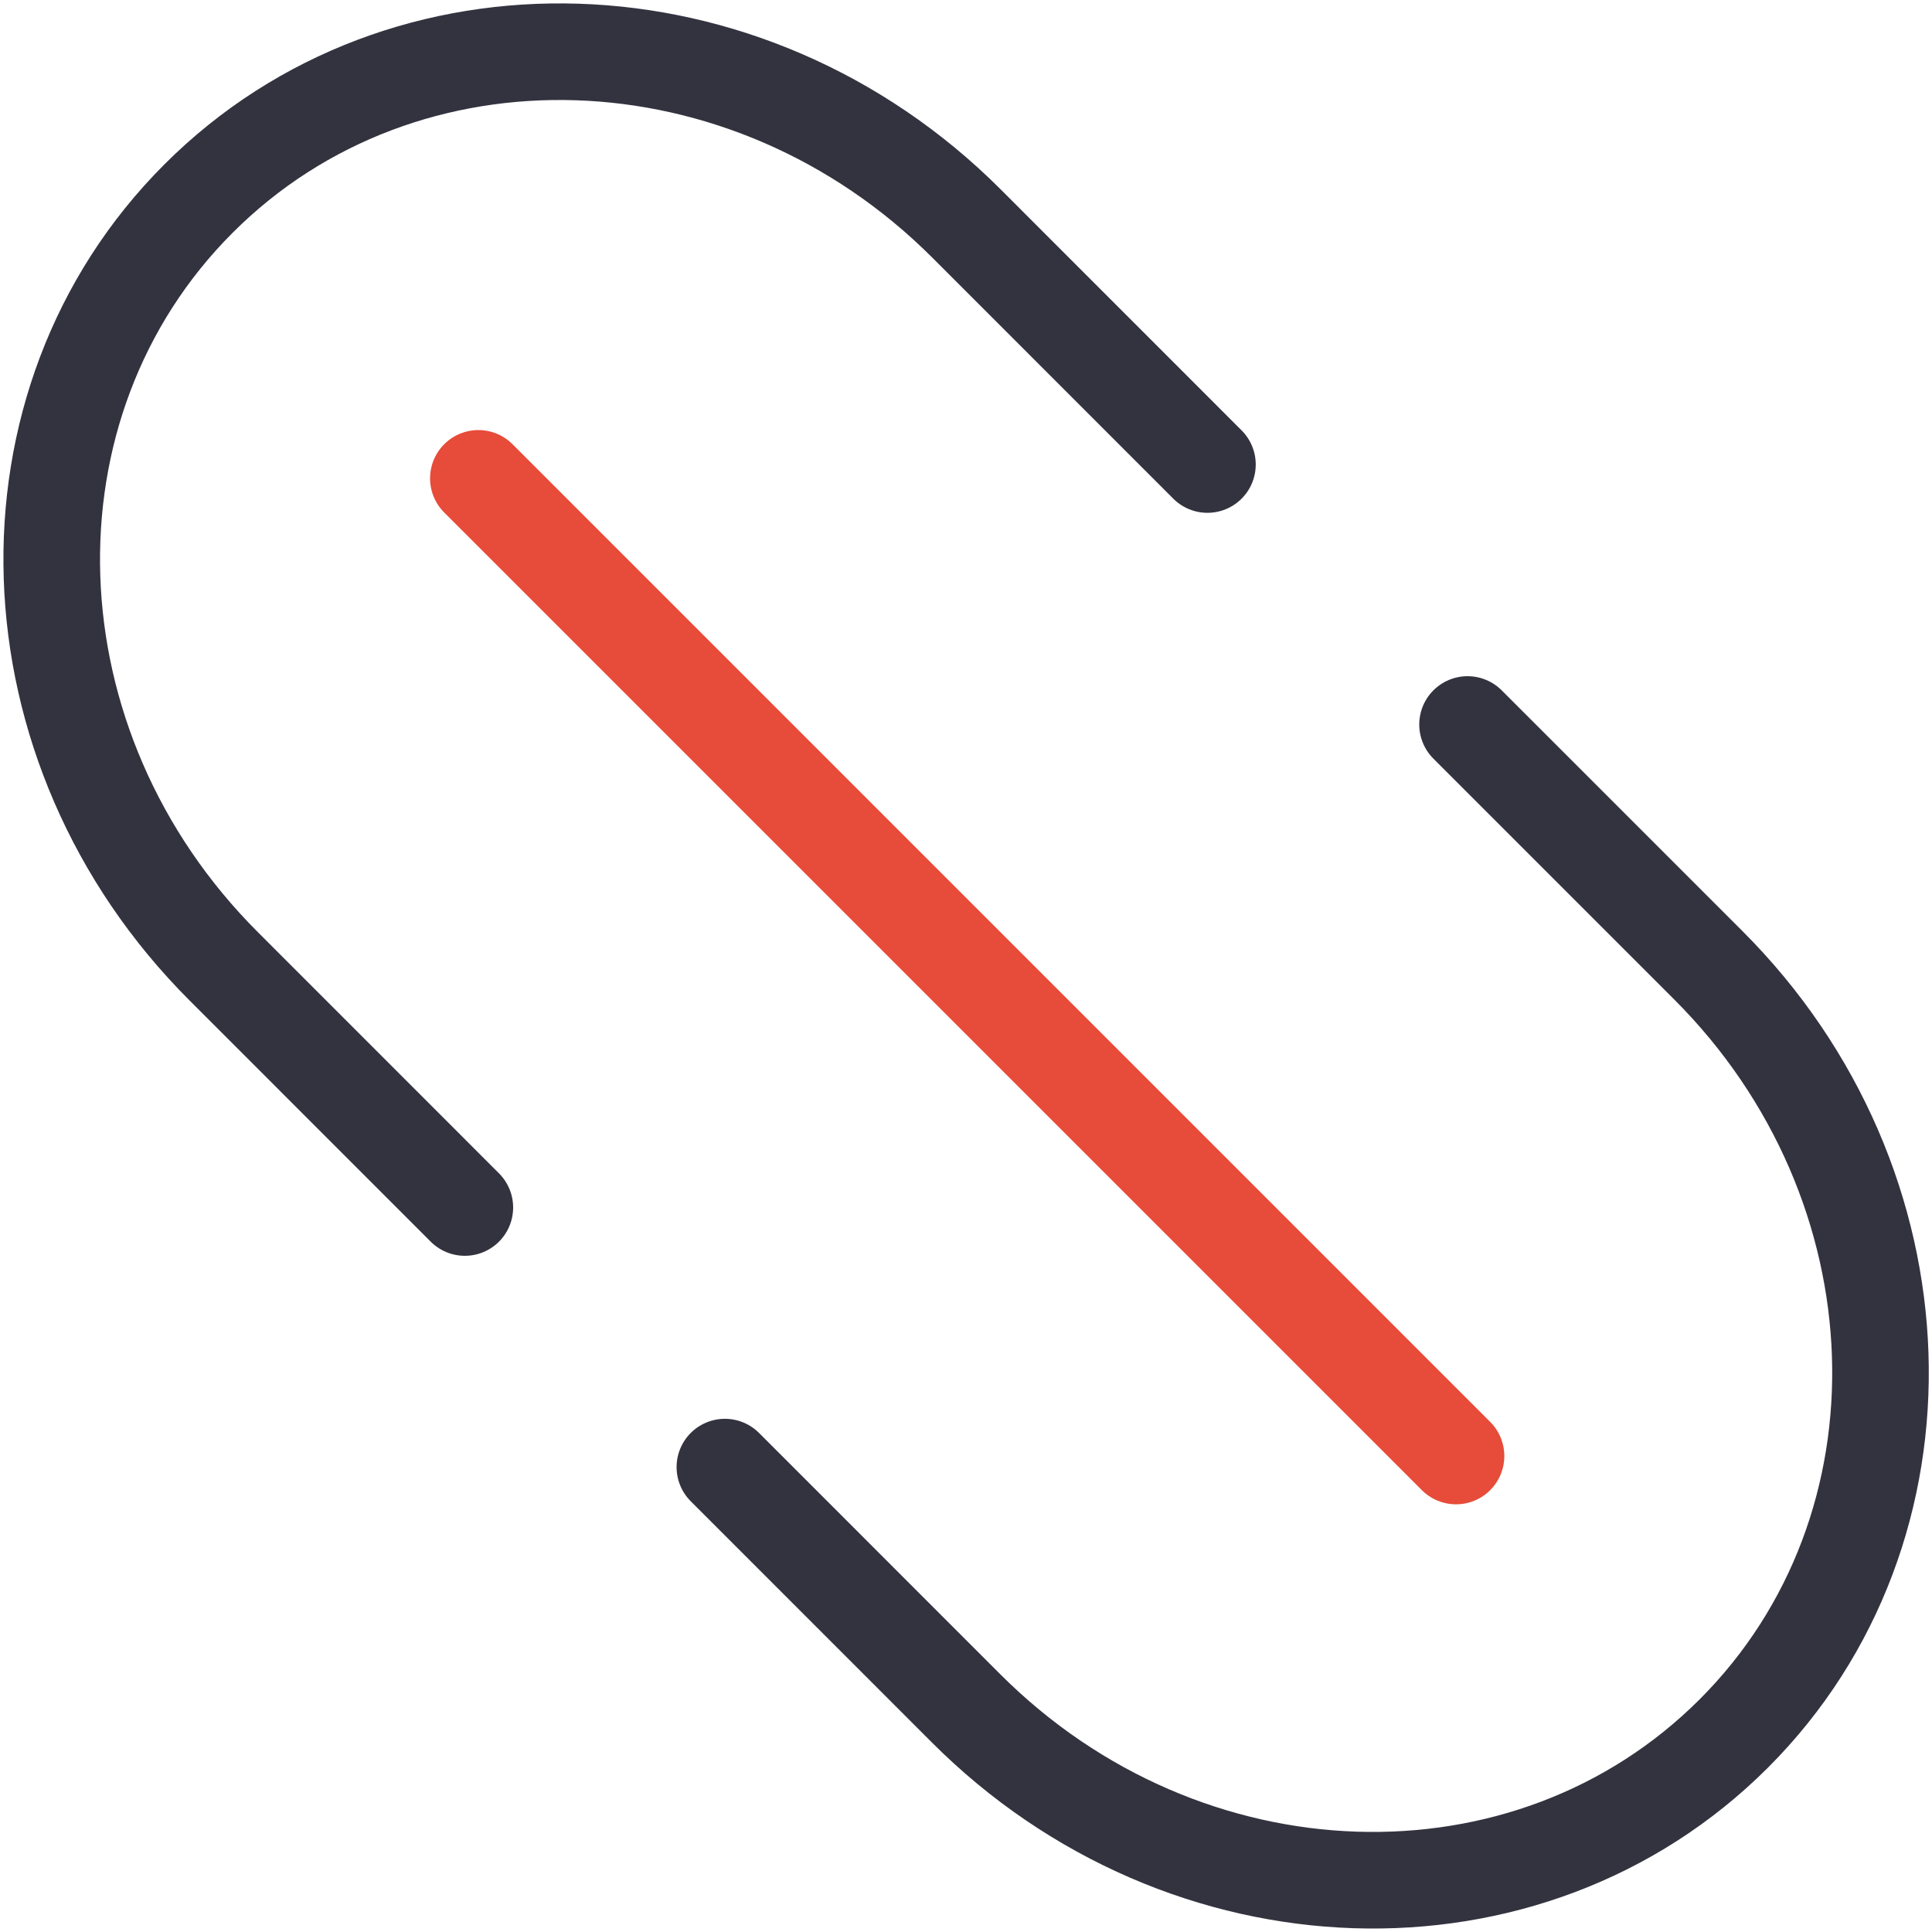
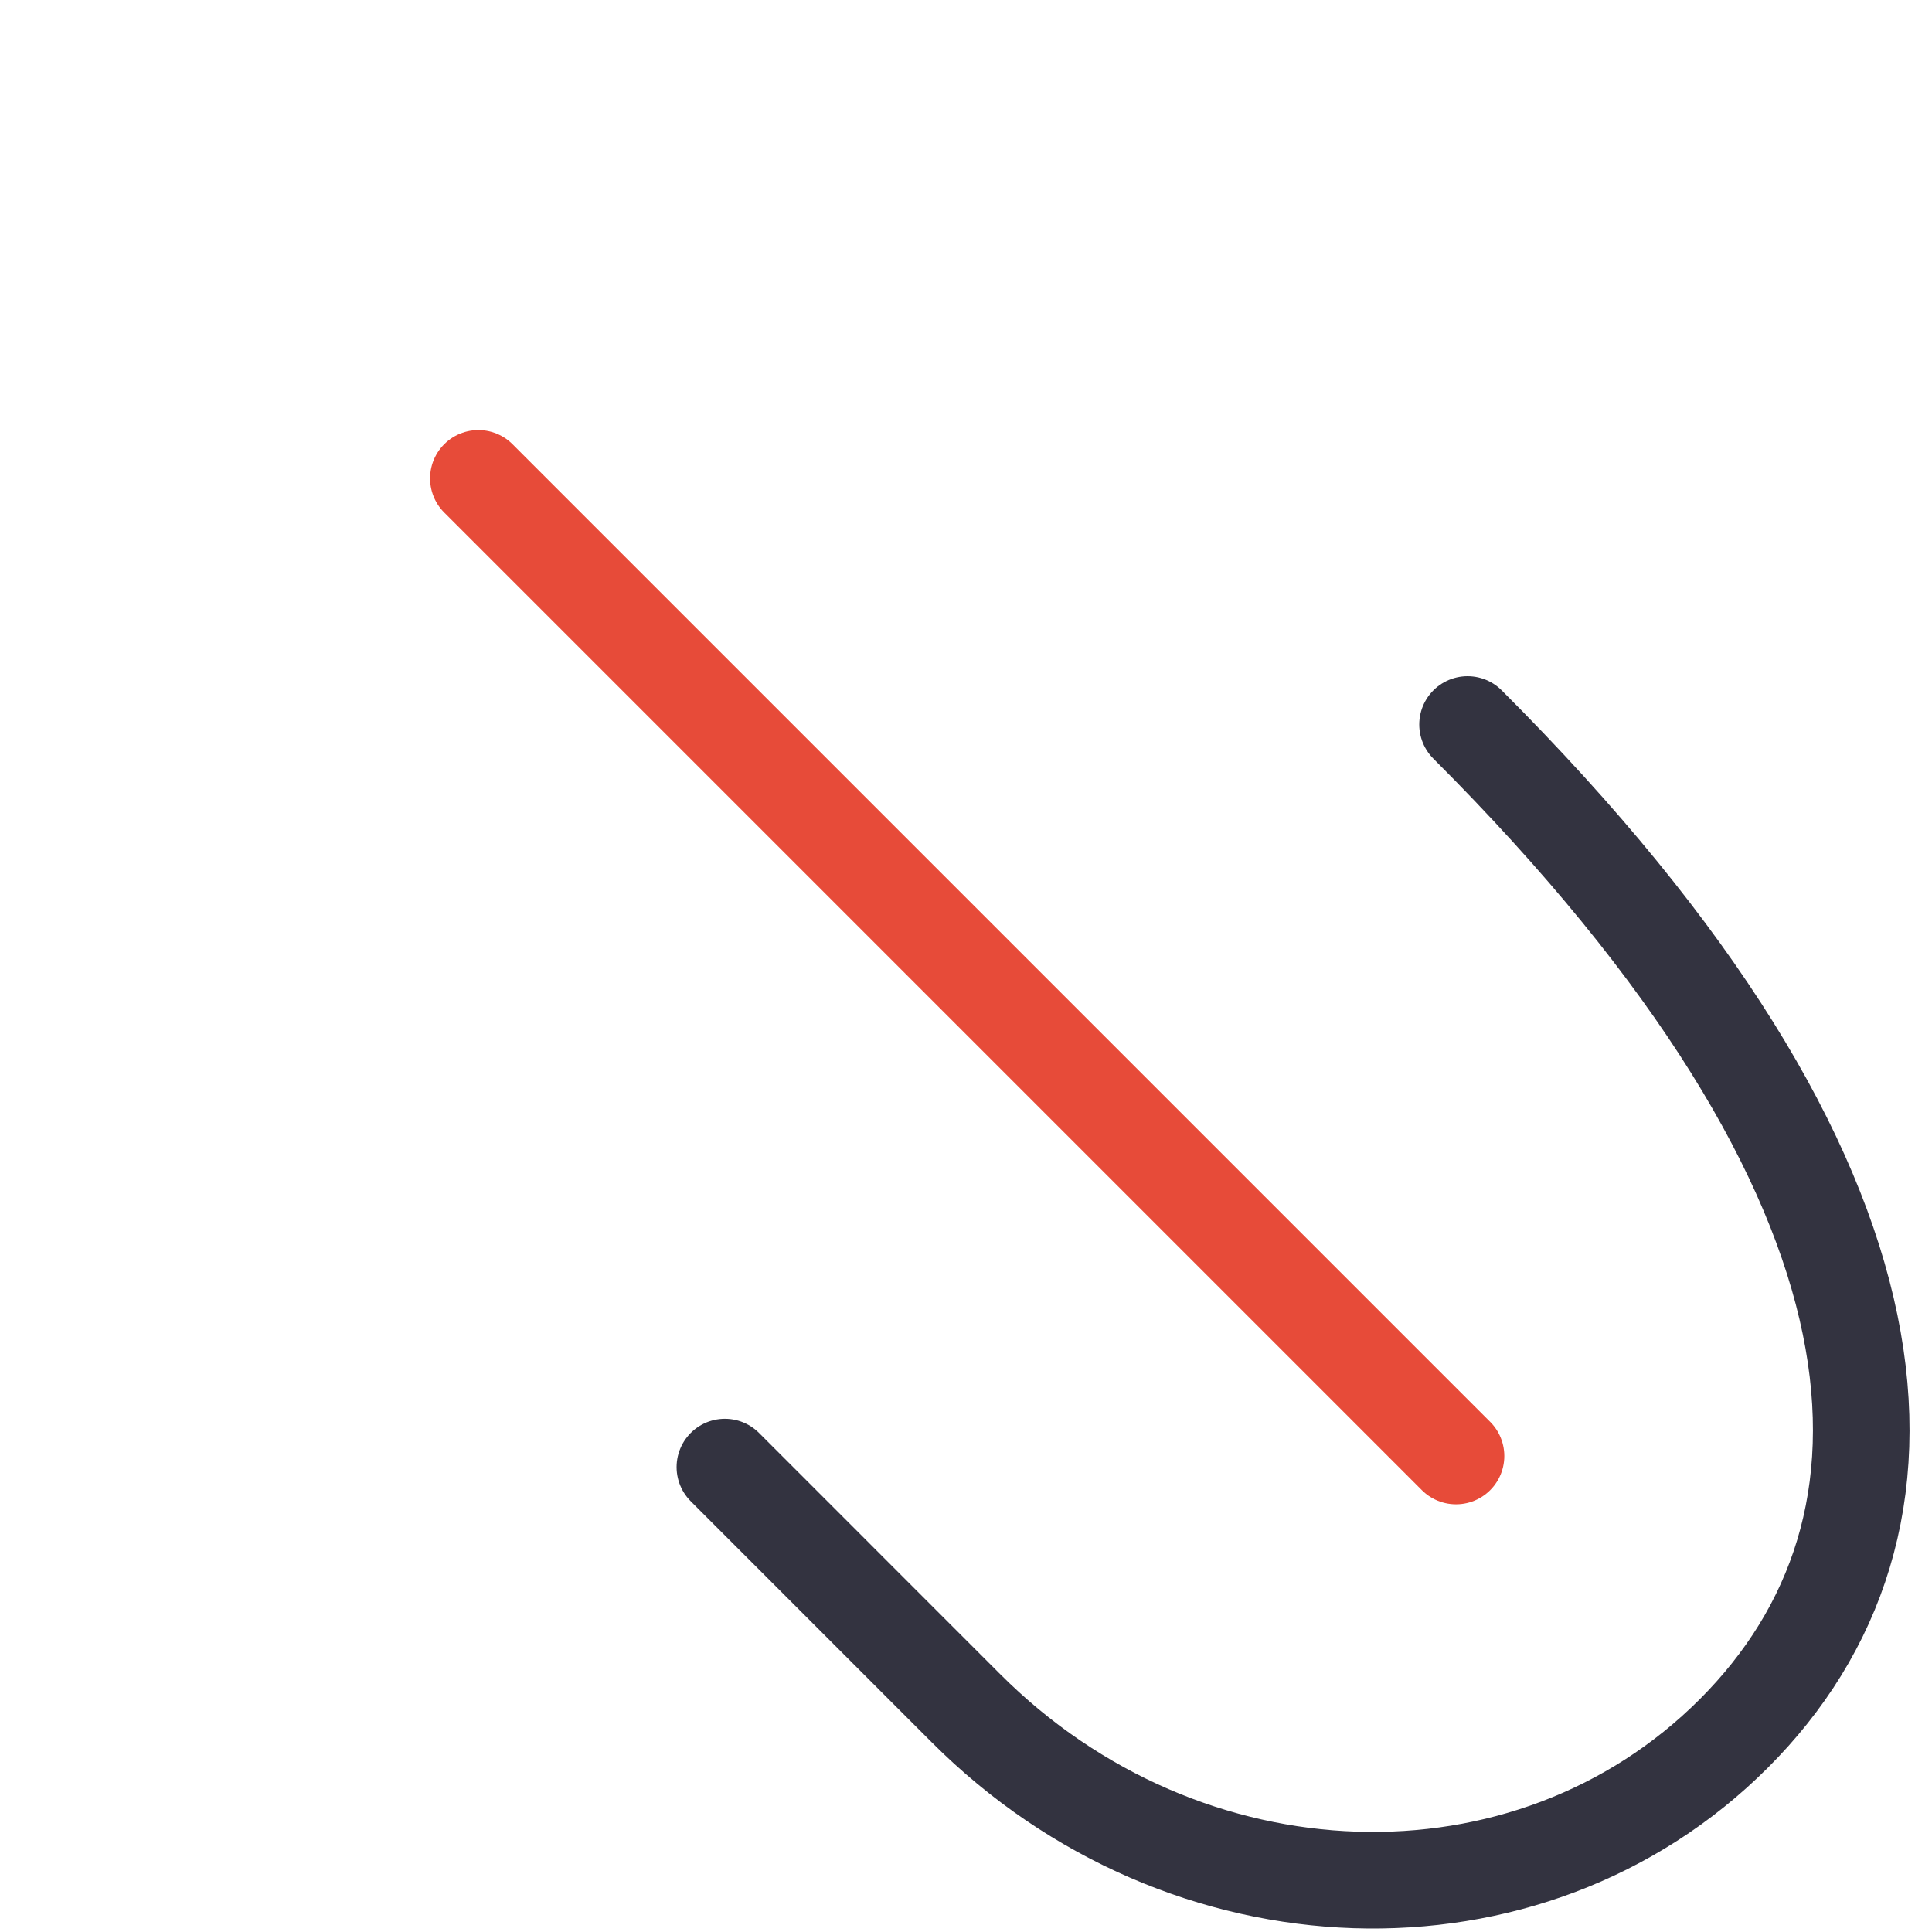
<svg xmlns="http://www.w3.org/2000/svg" width="30" height="30" viewBox="0 0 30 30" fill="none">
-   <path d="M7.218 18.75L3.477 15.008C0.07 11.607 -0.103 6.268 3.083 3.083C6.268 -0.102 11.607 0.07 15.008 3.471L18.749 7.213" stroke="#333340" stroke-width="1.5" stroke-linecap="round" stroke-linejoin="round" />
  <path d="M7.428 7.428L22.609 22.609" stroke="#E74B39" stroke-width="1.5" stroke-miterlimit="10" stroke-linecap="round" />
-   <path d="M22.788 11.25L26.529 14.991C29.93 18.392 30.108 23.732 26.923 26.917C23.738 30.102 18.398 29.929 14.997 26.523L11.256 22.781" stroke="#333340" stroke-width="1.5" stroke-linecap="round" stroke-linejoin="round" />
+   <path d="M22.788 11.25C29.93 18.392 30.108 23.732 26.923 26.917C23.738 30.102 18.398 29.929 14.997 26.523L11.256 22.781" stroke="#333340" stroke-width="1.5" stroke-linecap="round" stroke-linejoin="round" />
</svg>